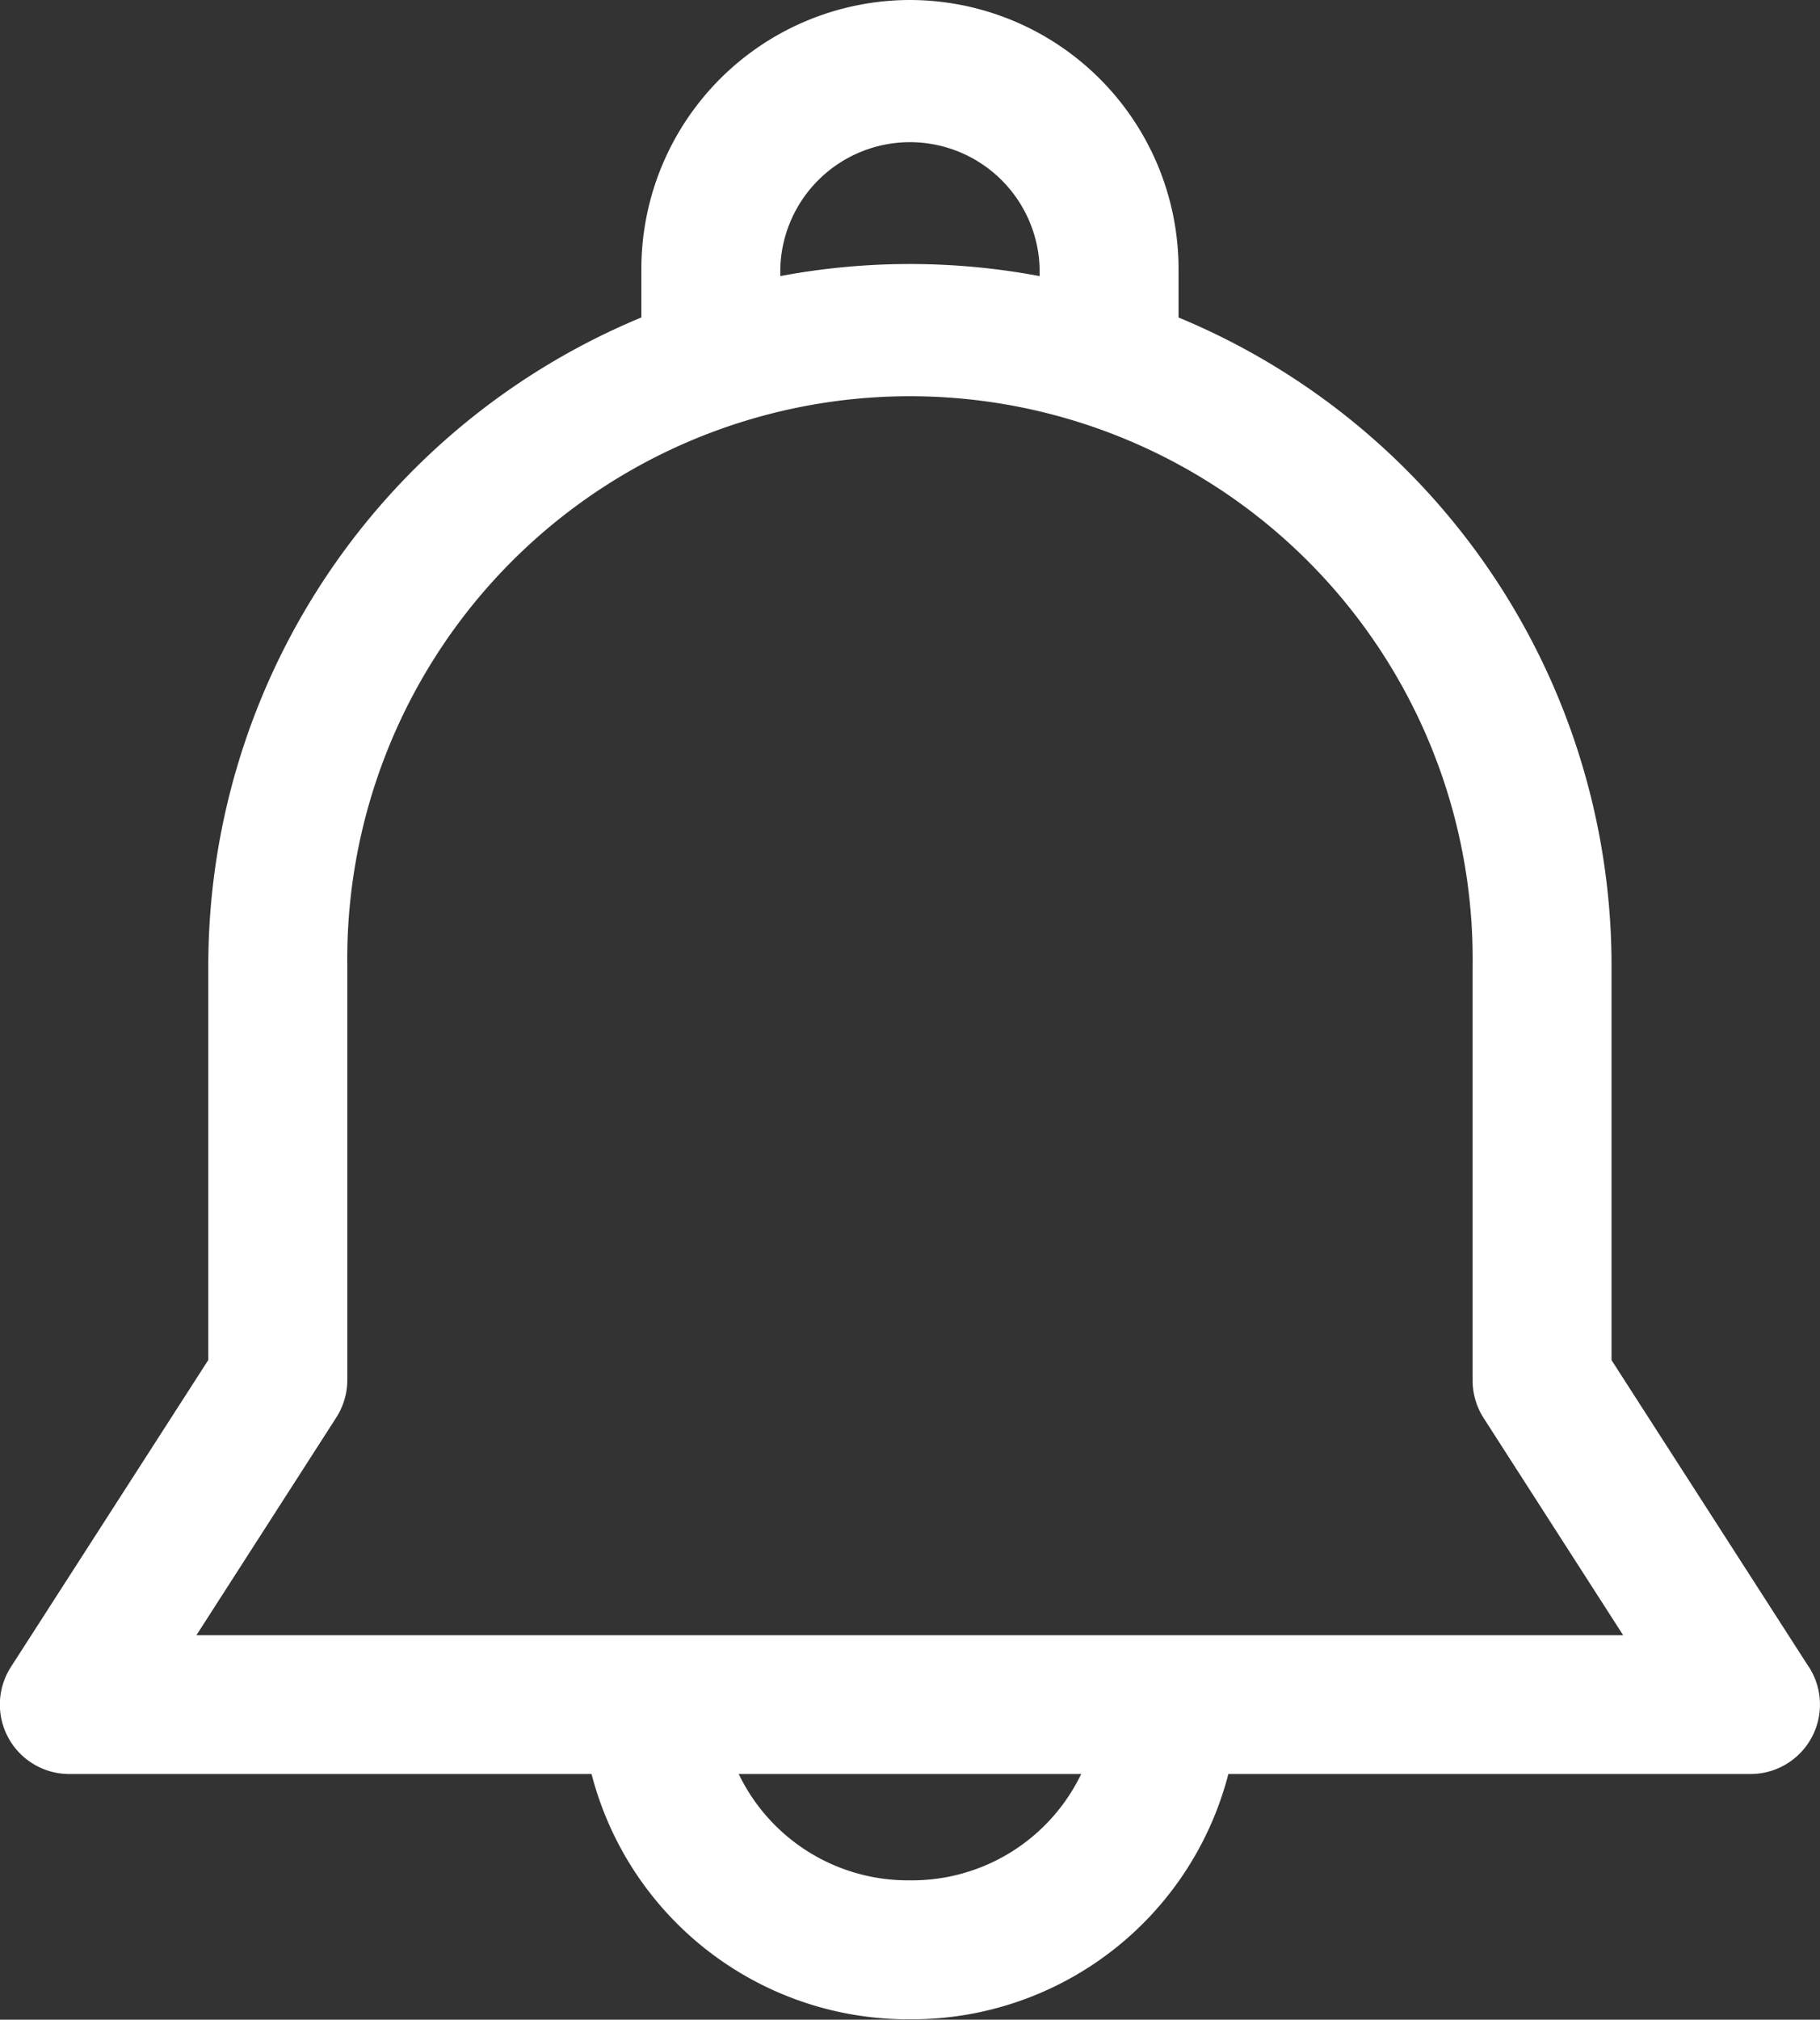
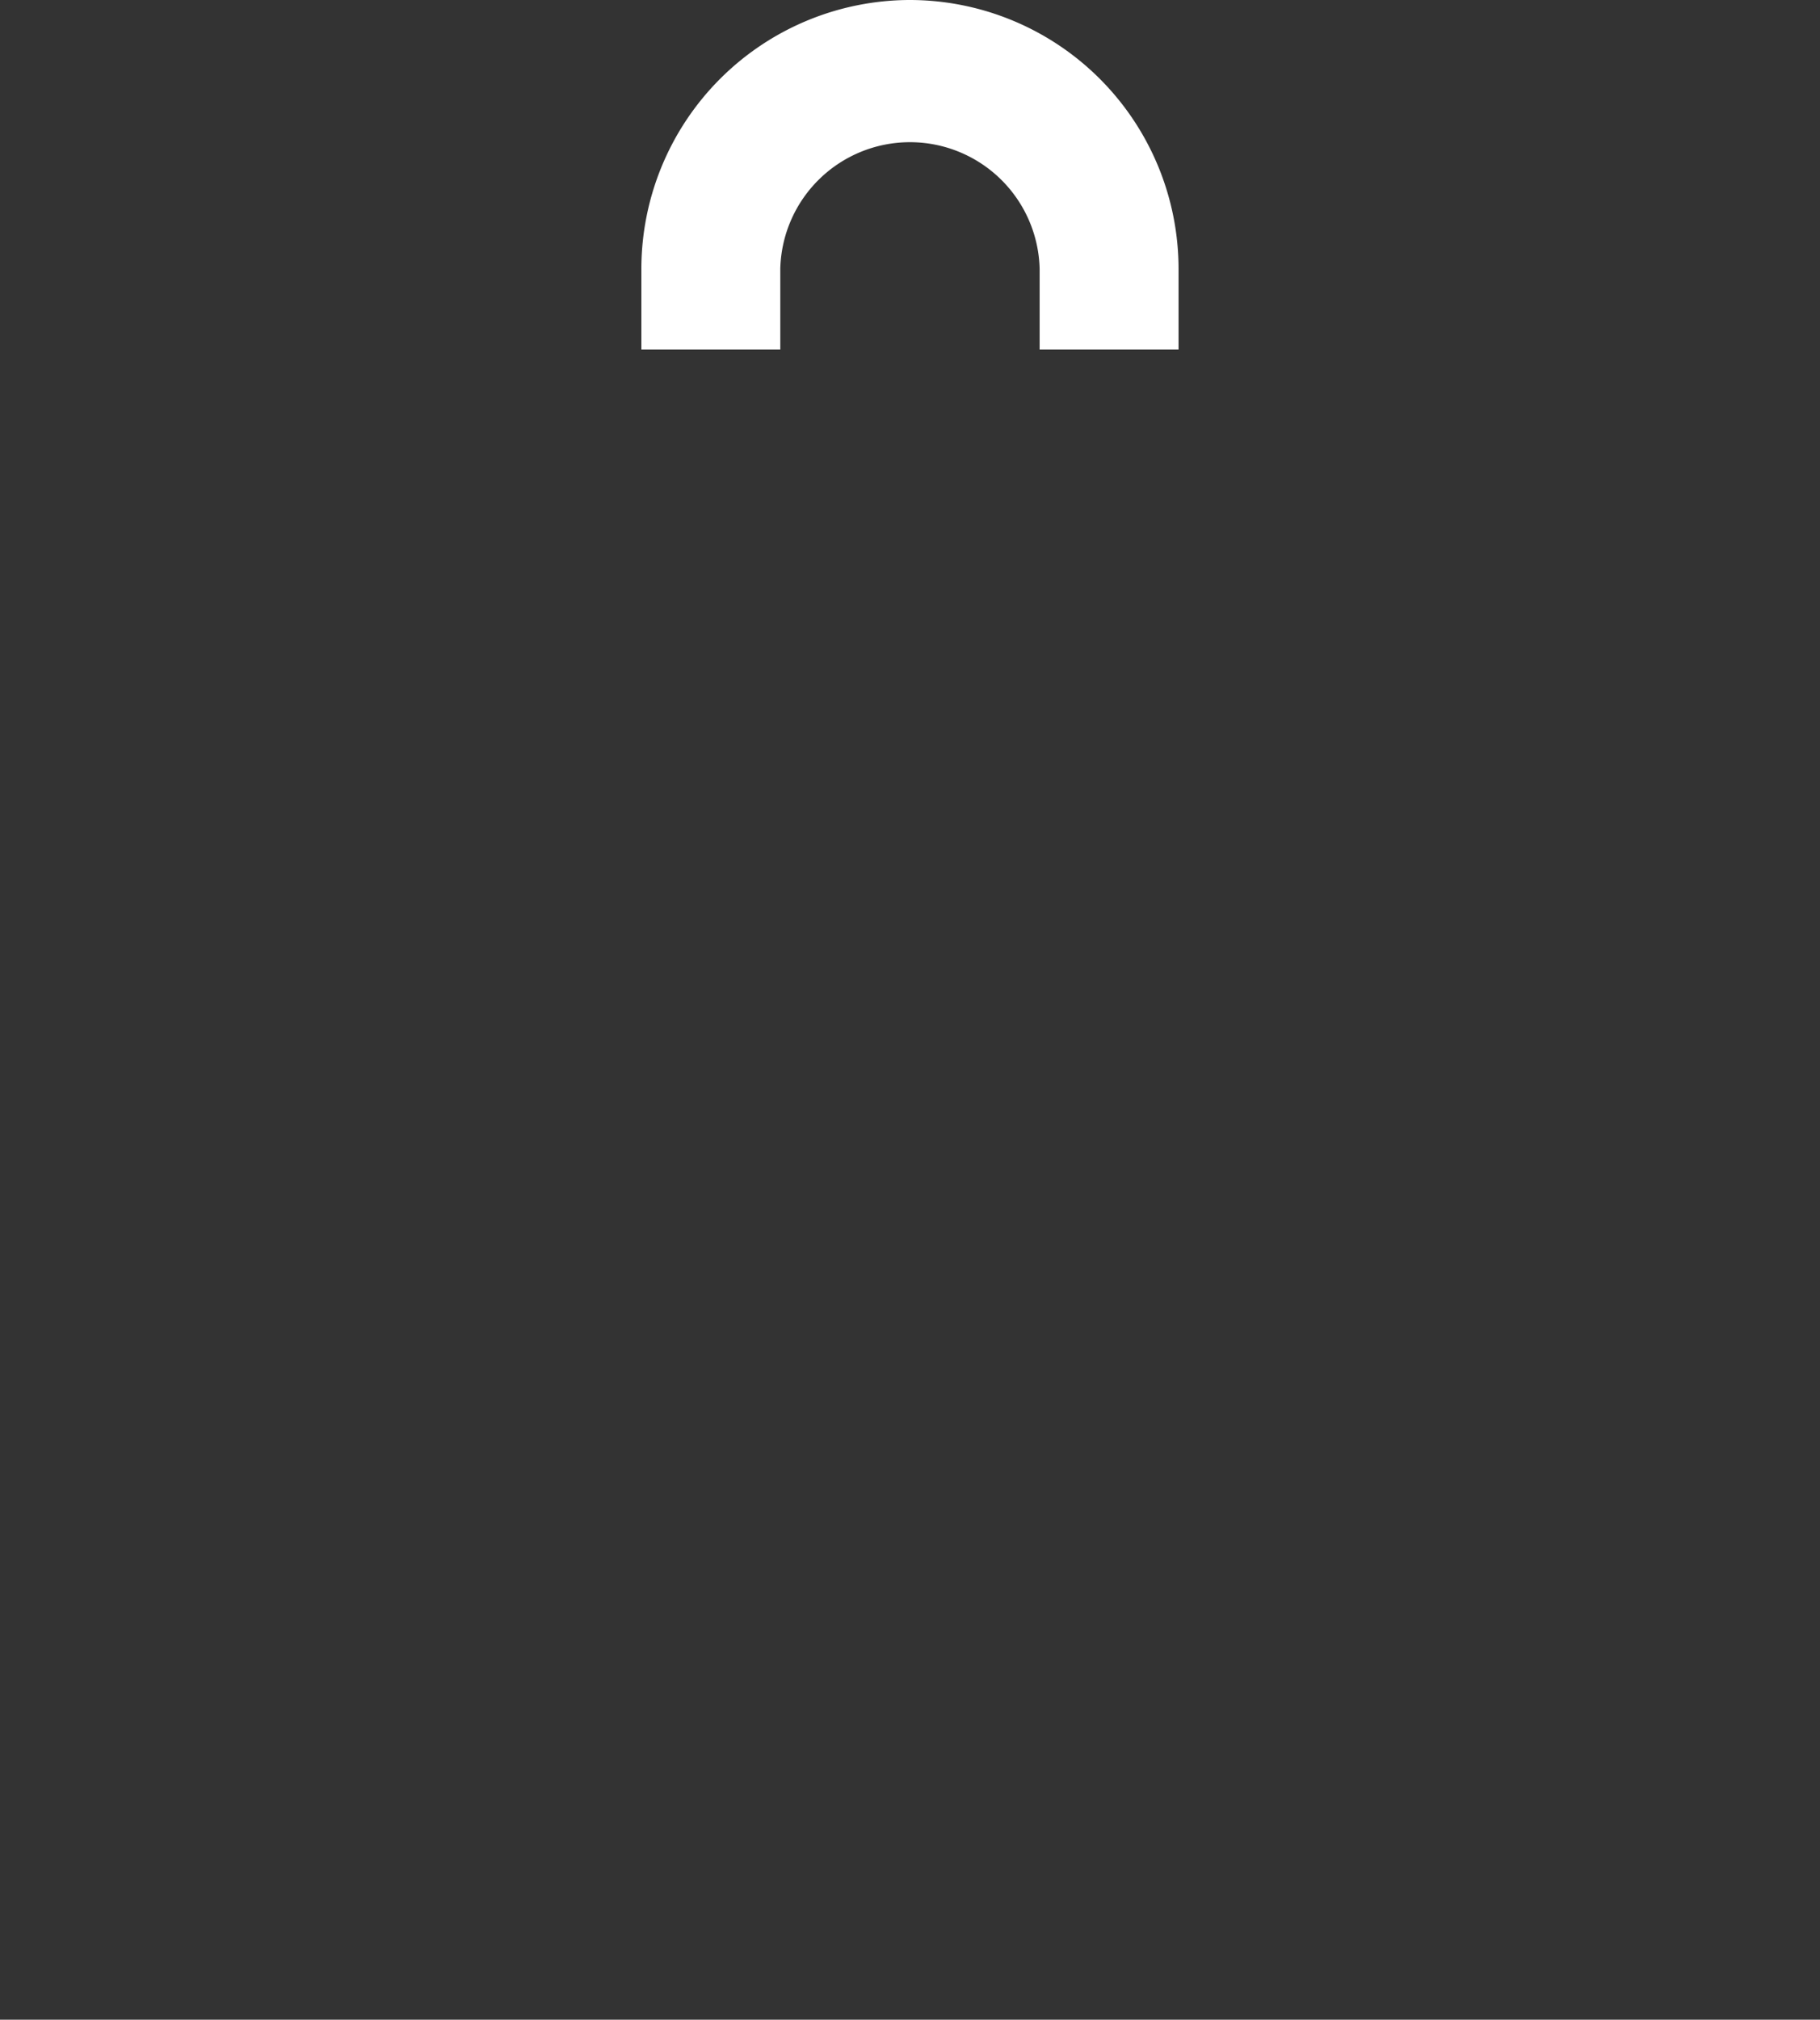
<svg xmlns="http://www.w3.org/2000/svg" id="bell_1_" data-name="bell(1)" width="22.534" height="25" viewBox="0 0 22.534 25">
  <rect x="0" y="0" width="22.534" height="25" fill="#333333" stroke="none" />
  <g id="Group_545" data-name="Group 545" transform="translate(7.941)">
    <g id="Group_544" data-name="Group 544">
      <path id="Path_23937" data-name="Path 23937" d="M191.216,0a3.33,3.33,0,0,0-3.326,3.326v1h1.72v-1a1.606,1.606,0,0,1,3.211,0v1h1.72v-1A3.33,3.33,0,0,0,191.216,0Z" transform="translate(-187.89)" fill="#fff" />
    </g>
  </g>
  <g id="Group_547" data-name="Group 547" transform="translate(7.195 20.957)">
    <g id="Group_546" data-name="Group 546">
-       <path id="Path_23938" data-name="Path 23938" d="M179.046,429.2a2.325,2.325,0,0,1-2.322,2.323h-.057a2.325,2.325,0,0,1-2.322-2.323h-1.72a4.047,4.047,0,0,0,4.042,4.043h.057a4.047,4.047,0,0,0,4.042-4.043Z" transform="translate(-172.624 -429.205)" fill="#fff" />
-     </g>
+       </g>
  </g>
  <g id="Group_549" data-name="Group 549" transform="translate(0 3.182)">
    <g id="Group_548" data-name="Group 548">
-       <path id="Path_23939" data-name="Path 23939" d="M47.647,82.628l-2.444-3.8V73.947a8.687,8.687,0,1,0-17.374,0v4.879l-2.444,3.8a.86.86,0,0,0,.723,1.325H46.924a.86.86,0,0,0,.723-1.325Zm-19.962-.4,1.728-2.689a.86.86,0,0,0,.137-.465V73.947a6.967,6.967,0,1,1,13.933,0v5.132a.86.86,0,0,0,.136.465l1.728,2.689H27.685Z" transform="translate(-25.25 -65.174)" fill="#fff" />
-     </g>
+       </g>
  </g>
</svg>